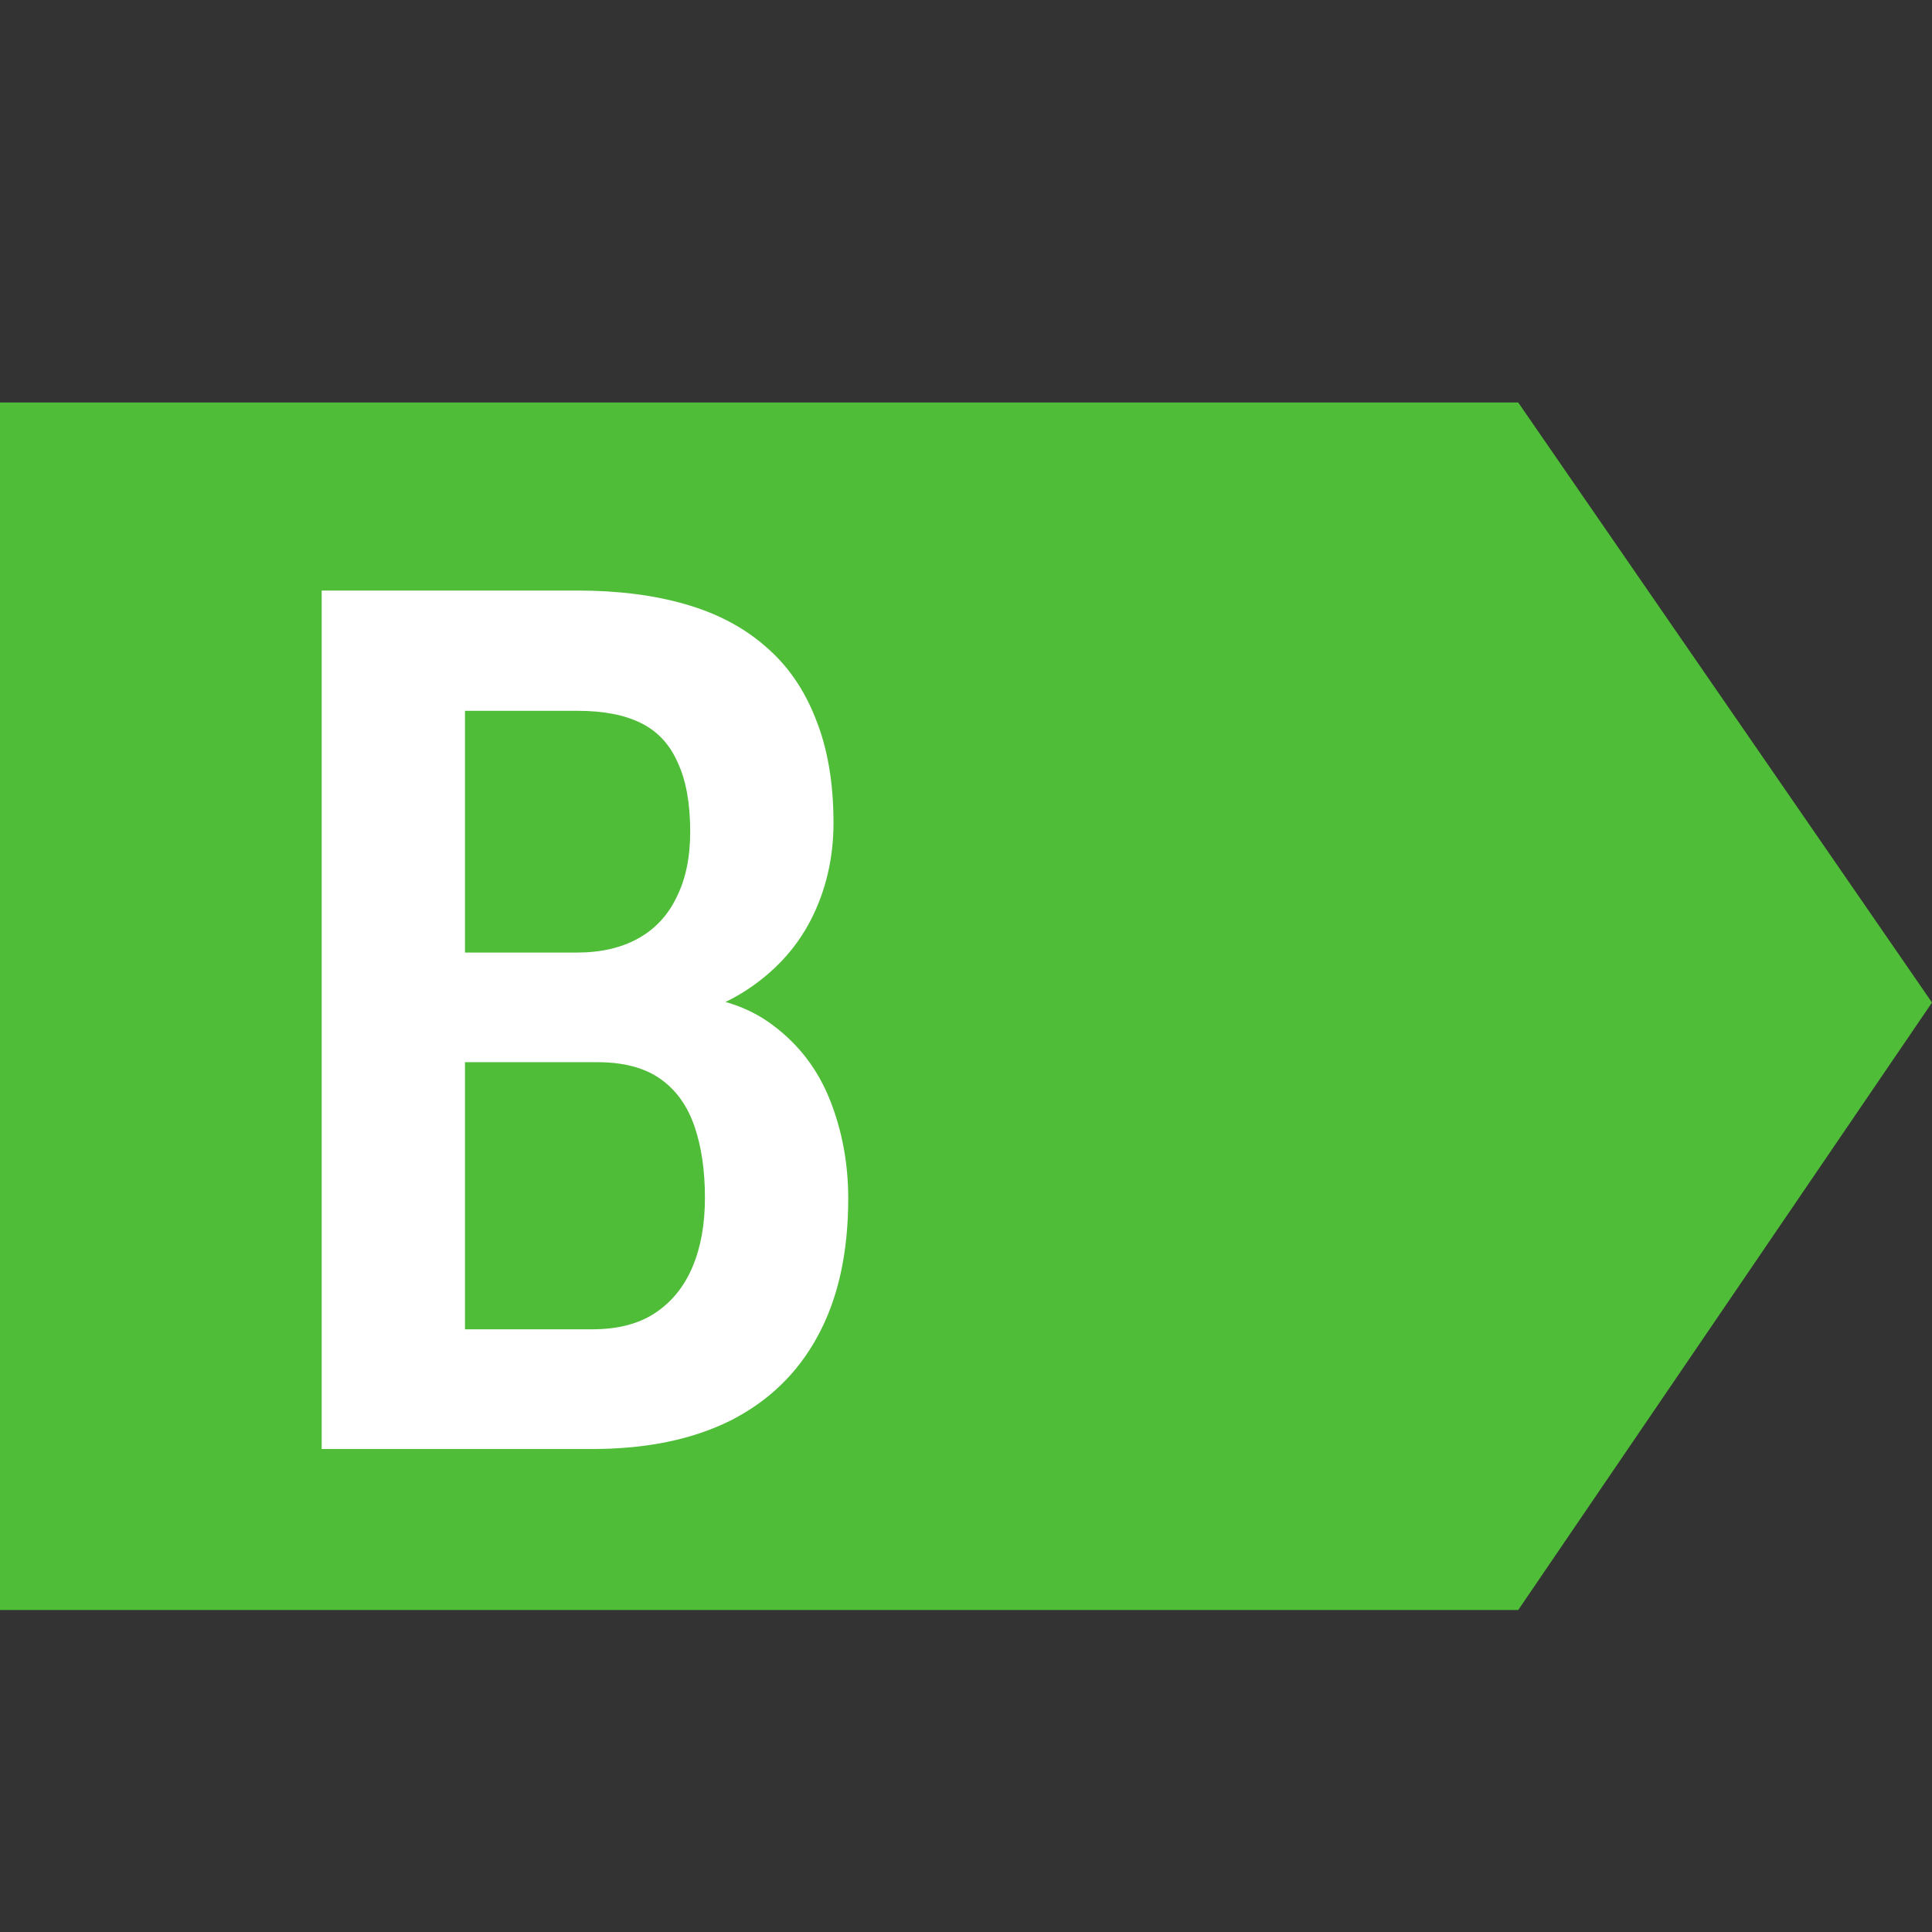
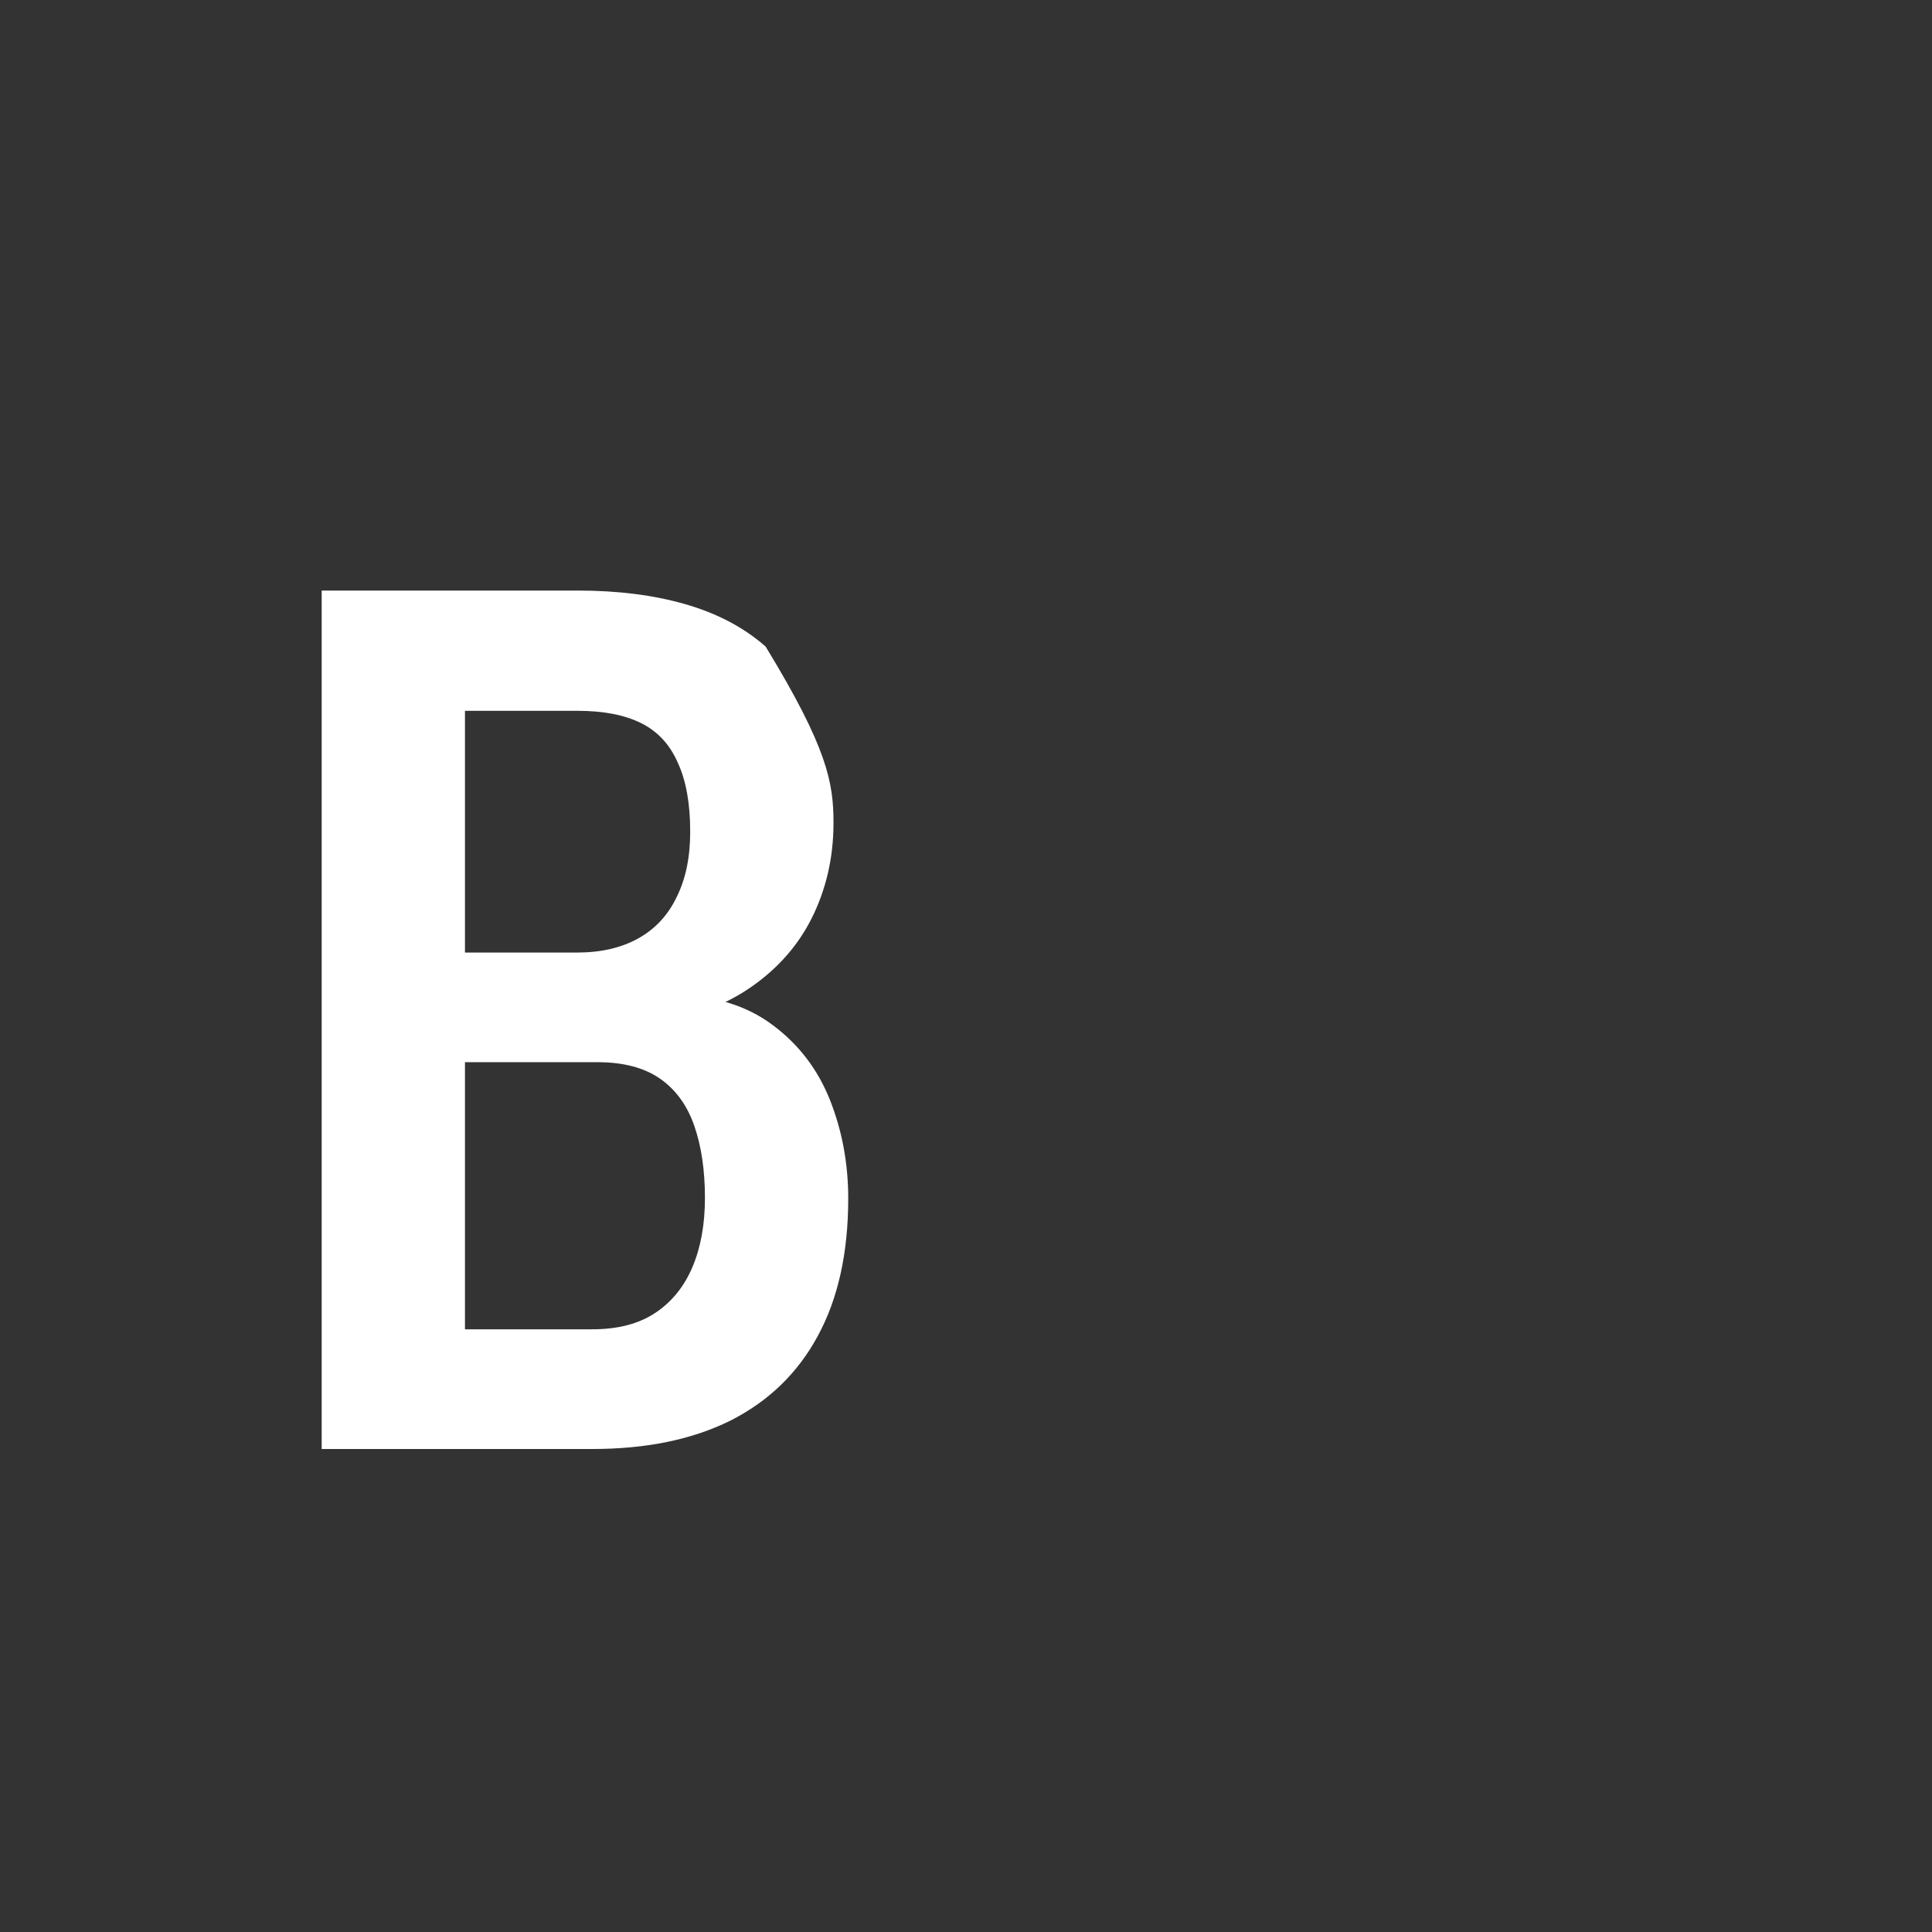
<svg xmlns="http://www.w3.org/2000/svg" width="24" height="24" viewBox="0 0 24 24" fill="none">
  <rect x="0" y="0" width="24" height="24" fill="#333333" stroke="none" />
-   <path d="M0 5H18.86L24 12.454L18.86 20H0V5Z" fill="#4FBD38" />
-   <path d="M7.424 13.195H5.249L5.241 11.833H7.167C7.465 11.833 7.719 11.774 7.929 11.657C8.139 11.54 8.298 11.369 8.405 11.145C8.518 10.92 8.574 10.649 8.574 10.332C8.574 9.98 8.522 9.694 8.42 9.475C8.322 9.25 8.171 9.086 7.966 8.984C7.761 8.881 7.497 8.83 7.175 8.83H5.776V18H3.996V7.336H7.175C7.673 7.336 8.117 7.392 8.508 7.504C8.903 7.617 9.238 7.792 9.511 8.032C9.785 8.266 9.992 8.566 10.134 8.933C10.28 9.294 10.354 9.724 10.354 10.222C10.354 10.656 10.261 11.057 10.075 11.423C9.89 11.784 9.614 12.082 9.248 12.316C8.886 12.546 8.437 12.683 7.9 12.727L7.424 13.195ZM7.358 18H4.663L5.483 16.513H7.358C7.675 16.513 7.937 16.445 8.142 16.308C8.347 16.171 8.5 15.981 8.603 15.737C8.706 15.493 8.757 15.207 8.757 14.88C8.757 14.538 8.713 14.24 8.625 13.986C8.537 13.732 8.396 13.537 8.2 13.4C8.005 13.264 7.746 13.195 7.424 13.195H5.629L5.644 11.833H7.937L8.347 12.353C8.859 12.363 9.277 12.49 9.599 12.734C9.921 12.973 10.158 13.283 10.31 13.664C10.461 14.045 10.537 14.453 10.537 14.887C10.537 15.566 10.41 16.137 10.156 16.601C9.907 17.06 9.545 17.409 9.072 17.648C8.598 17.883 8.027 18 7.358 18Z" fill="white" />
+   <path d="M7.424 13.195H5.249L5.241 11.833H7.167C7.465 11.833 7.719 11.774 7.929 11.657C8.139 11.54 8.298 11.369 8.405 11.145C8.518 10.92 8.574 10.649 8.574 10.332C8.574 9.98 8.522 9.694 8.42 9.475C8.322 9.25 8.171 9.086 7.966 8.984C7.761 8.881 7.497 8.83 7.175 8.83H5.776V18H3.996V7.336H7.175C7.673 7.336 8.117 7.392 8.508 7.504C8.903 7.617 9.238 7.792 9.511 8.032C10.28 9.294 10.354 9.724 10.354 10.222C10.354 10.656 10.261 11.057 10.075 11.423C9.89 11.784 9.614 12.082 9.248 12.316C8.886 12.546 8.437 12.683 7.9 12.727L7.424 13.195ZM7.358 18H4.663L5.483 16.513H7.358C7.675 16.513 7.937 16.445 8.142 16.308C8.347 16.171 8.5 15.981 8.603 15.737C8.706 15.493 8.757 15.207 8.757 14.88C8.757 14.538 8.713 14.24 8.625 13.986C8.537 13.732 8.396 13.537 8.2 13.4C8.005 13.264 7.746 13.195 7.424 13.195H5.629L5.644 11.833H7.937L8.347 12.353C8.859 12.363 9.277 12.49 9.599 12.734C9.921 12.973 10.158 13.283 10.31 13.664C10.461 14.045 10.537 14.453 10.537 14.887C10.537 15.566 10.41 16.137 10.156 16.601C9.907 17.06 9.545 17.409 9.072 17.648C8.598 17.883 8.027 18 7.358 18Z" fill="white" />
</svg>